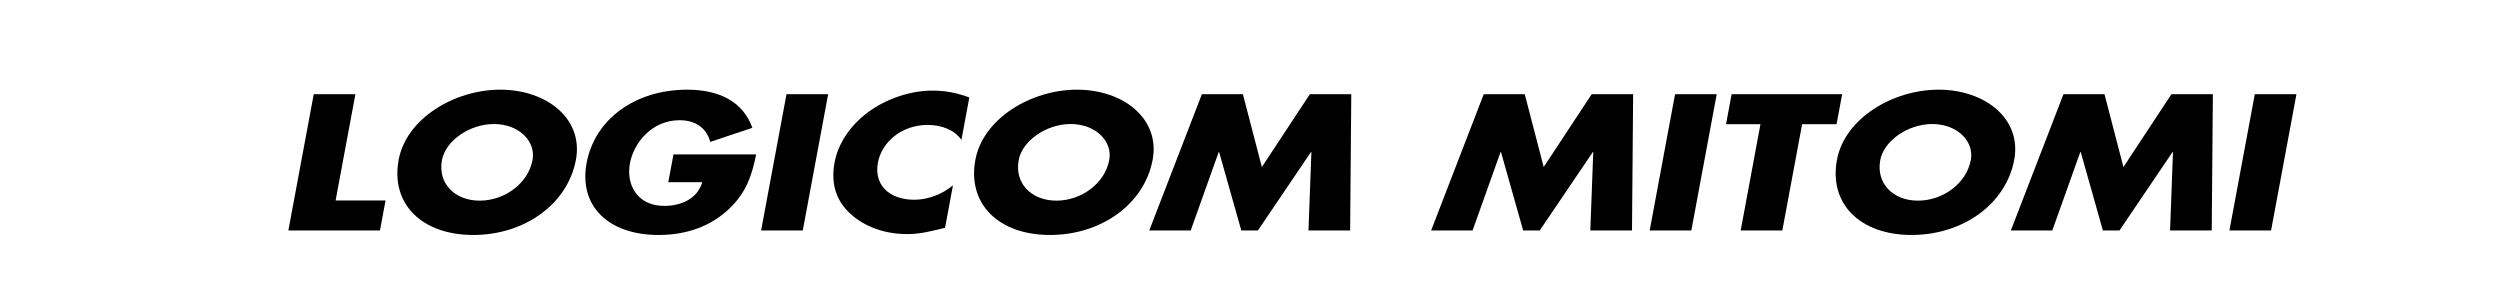
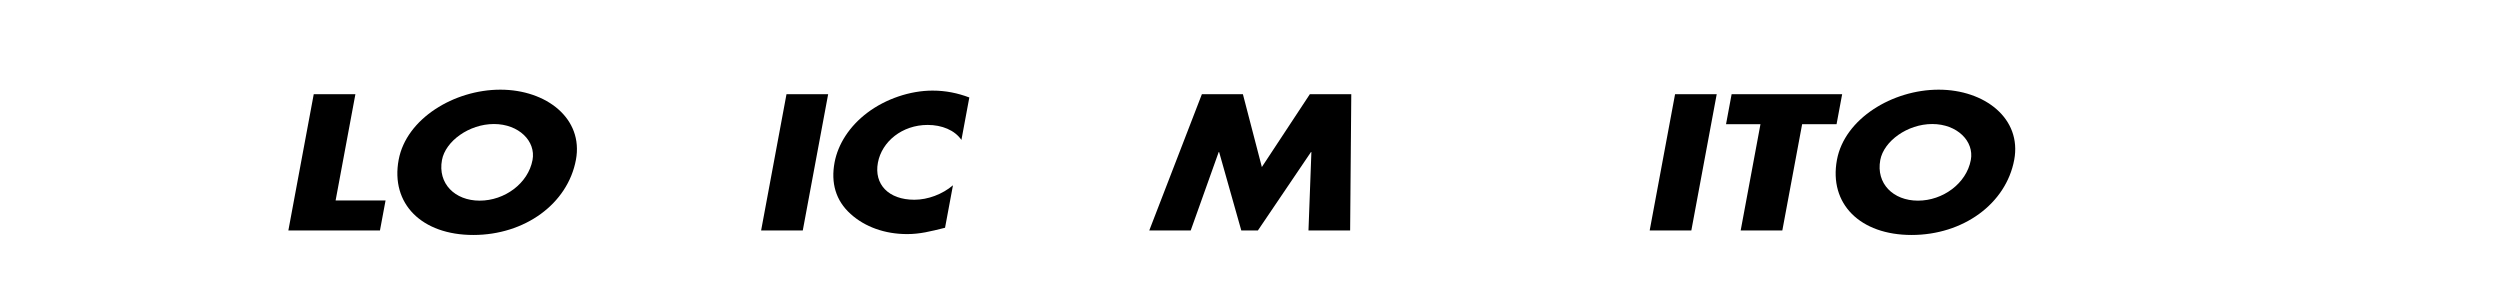
<svg xmlns="http://www.w3.org/2000/svg" version="1.1" id="レイヤー_1" x="0px" y="0px" width="222.64px" height="26.389px" viewBox="0 0 222.64 26.389" enable-background="new 0 0 222.64 26.389" xml:space="preserve">
  <g>
    <path d="M29.888,17.853h4.448l-0.498,2.671H25.68l2.26-12.135h3.71L29.888,17.853z" />
    <path d="M51.29,14.231c-0.731,3.927-4.56,6.695-9.141,6.695s-7.378-2.768-6.646-6.695c0.683-3.669,4.949-6.245,9.056-6.245   C48.667,7.987,51.973,10.562,51.29,14.231z M39.361,14.248c-0.39,2.093,1.143,3.621,3.358,3.621c2.215,0,4.316-1.528,4.706-3.621   c0.312-1.674-1.221-3.203-3.436-3.203C41.775,11.045,39.672,12.574,39.361,14.248z" />
-     <path d="M67.341,13.749c-0.368,1.771-0.802,3.283-2.352,4.797c-1.71,1.657-3.946,2.381-6.331,2.381   c-4.486,0-7.127-2.591-6.417-6.405c0.734-3.943,4.359-6.535,8.959-6.535c2.934,0,4.995,1.127,5.804,3.396l-3.755,1.255   c-0.295-1.159-1.23-1.932-2.726-1.932c-2.441,0-4.079,1.98-4.423,3.831c-0.351,1.883,0.618,3.798,3.06,3.798   c1.609,0,2.972-0.708,3.383-2.108h-3.028l0.461-2.479H67.341z" />
    <path d="M71.492,20.524h-3.71l2.26-12.135h3.71L71.492,20.524z" />
    <path d="M85.62,12.461c-0.595-0.869-1.738-1.335-3.007-1.335c-2.271,0-4.081,1.48-4.431,3.363c-0.357,1.916,0.938,3.3,3.247,3.3   c1.211,0,2.516-0.499,3.438-1.288l-0.705,3.783c-1.289,0.321-2.225,0.563-3.379,0.563c-1.987,0-3.761-0.644-5.024-1.786   c-1.347-1.207-1.771-2.784-1.437-4.587c0.31-1.658,1.344-3.251,2.929-4.442c1.628-1.223,3.792-1.963,5.799-1.963   c1.191,0,2.248,0.226,3.274,0.612L85.62,12.461z" />
-     <path d="M102.65,14.231c-0.732,3.927-4.56,6.695-9.141,6.695s-7.378-2.768-6.646-6.695c0.684-3.669,4.949-6.245,9.056-6.245   C100.027,7.987,103.334,10.562,102.65,14.231z M90.722,14.248c-0.391,2.093,1.143,3.621,3.357,3.621s4.317-1.528,4.706-3.621   c0.312-1.674-1.22-3.203-3.435-3.203C93.135,11.045,91.033,12.574,90.722,14.248z" />
    <path d="M107.035,8.389h3.653l1.688,6.486l4.274-6.486h3.69l-0.102,12.135h-3.71l0.26-6.984h-0.038l-4.727,6.984h-1.478   l-1.974-6.984h-0.038l-2.493,6.984h-3.691L107.035,8.389z" />
-     <path d="M132.135,8.389h3.653l1.688,6.486l4.274-6.486h3.691l-0.102,12.135h-3.711l0.26-6.984h-0.037l-4.728,6.984h-1.477   l-1.974-6.984h-0.038l-2.493,6.984h-3.691L132.135,8.389z" />
    <path d="M150.624,20.524h-3.71l2.261-12.135h3.709L150.624,20.524z" />
    <path d="M158.727,20.524h-3.709l1.762-9.463h-3.066l0.497-2.672h9.844l-0.498,2.672h-3.066L158.727,20.524z" />
    <path d="M179.379,14.231c-0.731,3.927-4.56,6.695-9.141,6.695s-7.378-2.768-6.646-6.695c0.684-3.669,4.949-6.245,9.057-6.245   C176.757,7.987,180.063,10.562,179.379,14.231z M167.45,14.248c-0.389,2.093,1.143,3.621,3.358,3.621   c2.214,0,4.315-1.528,4.706-3.621c0.312-1.674-1.221-3.203-3.436-3.203S167.763,12.574,167.45,14.248z" />
-     <path d="M183.764,8.389h3.653l1.688,6.486l4.274-6.486h3.691l-0.102,12.135h-3.711l0.26-6.984h-0.038l-4.727,6.984h-1.477   l-1.974-6.984h-0.038l-2.493,6.984h-3.691L183.764,8.389z" />
-     <path d="M202.253,20.524h-3.71l2.261-12.135h3.709L202.253,20.524z" />
  </g>
</svg>